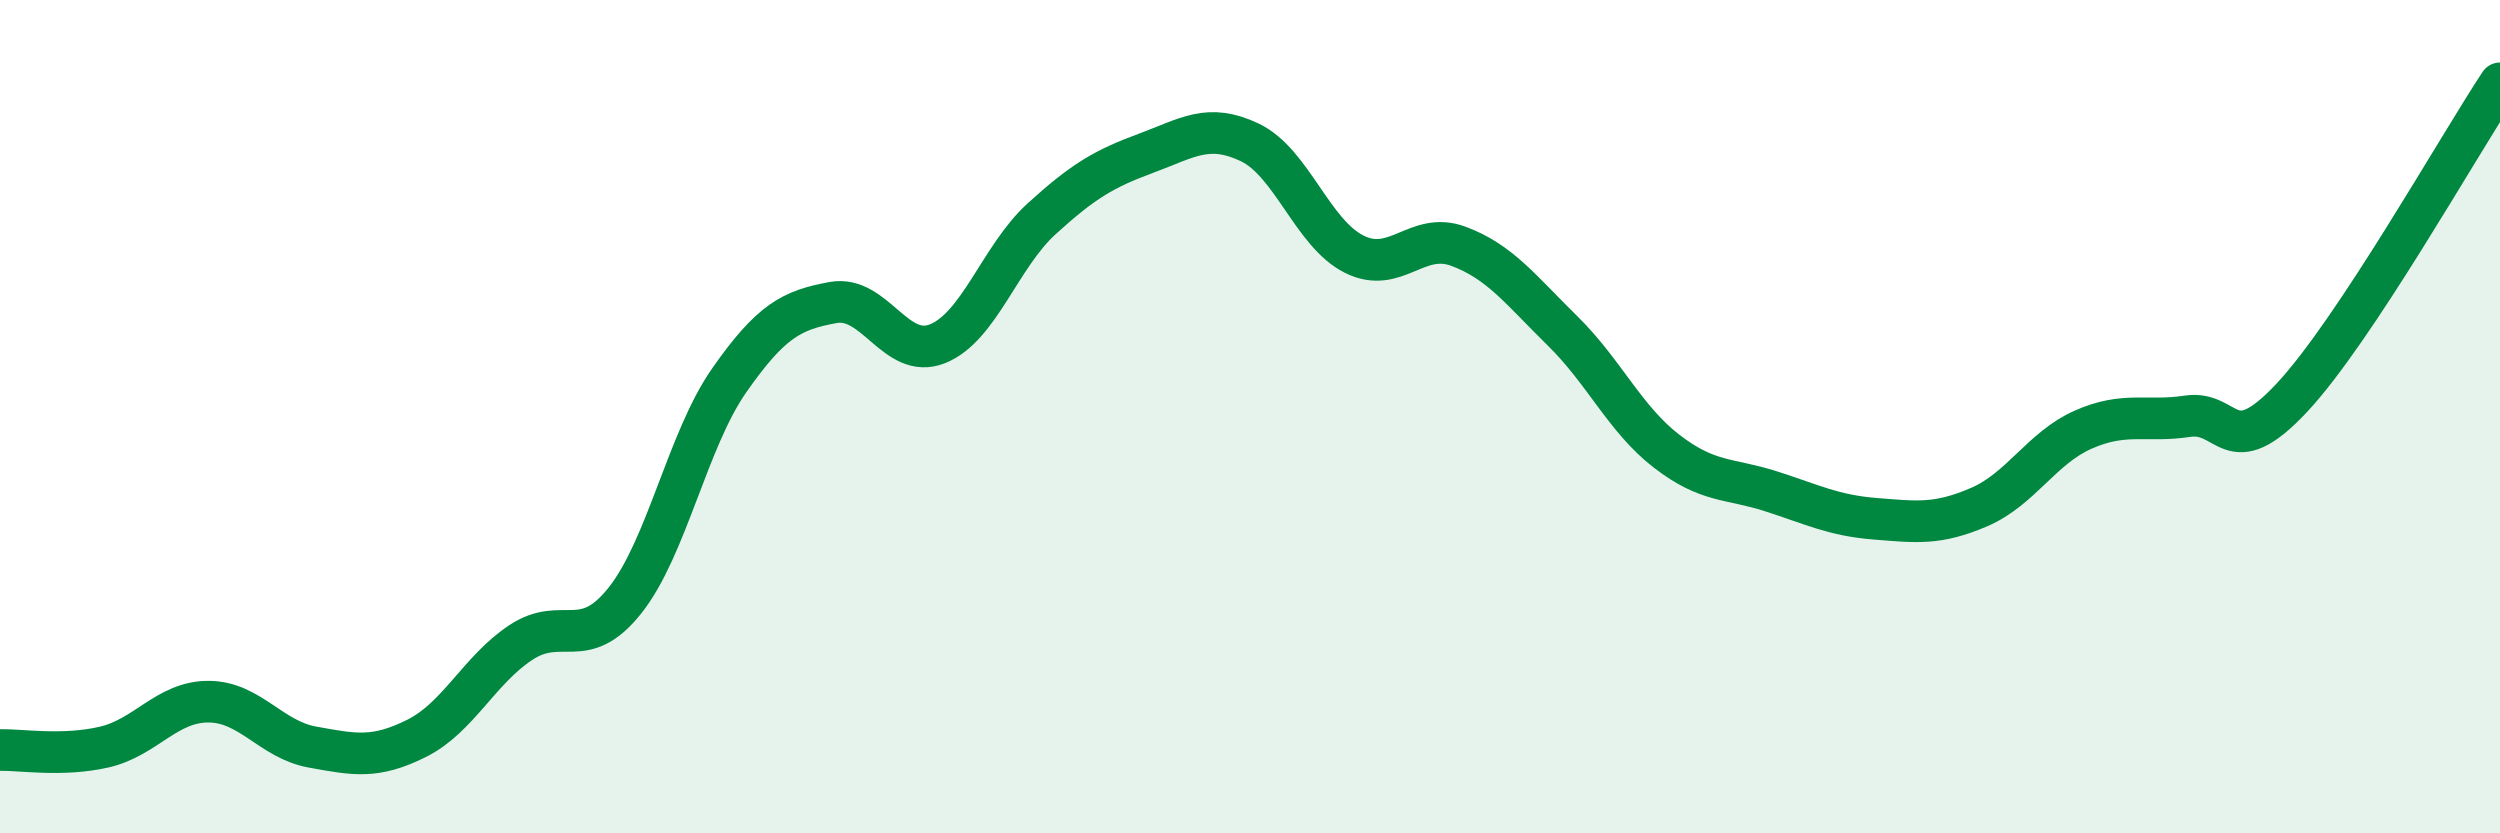
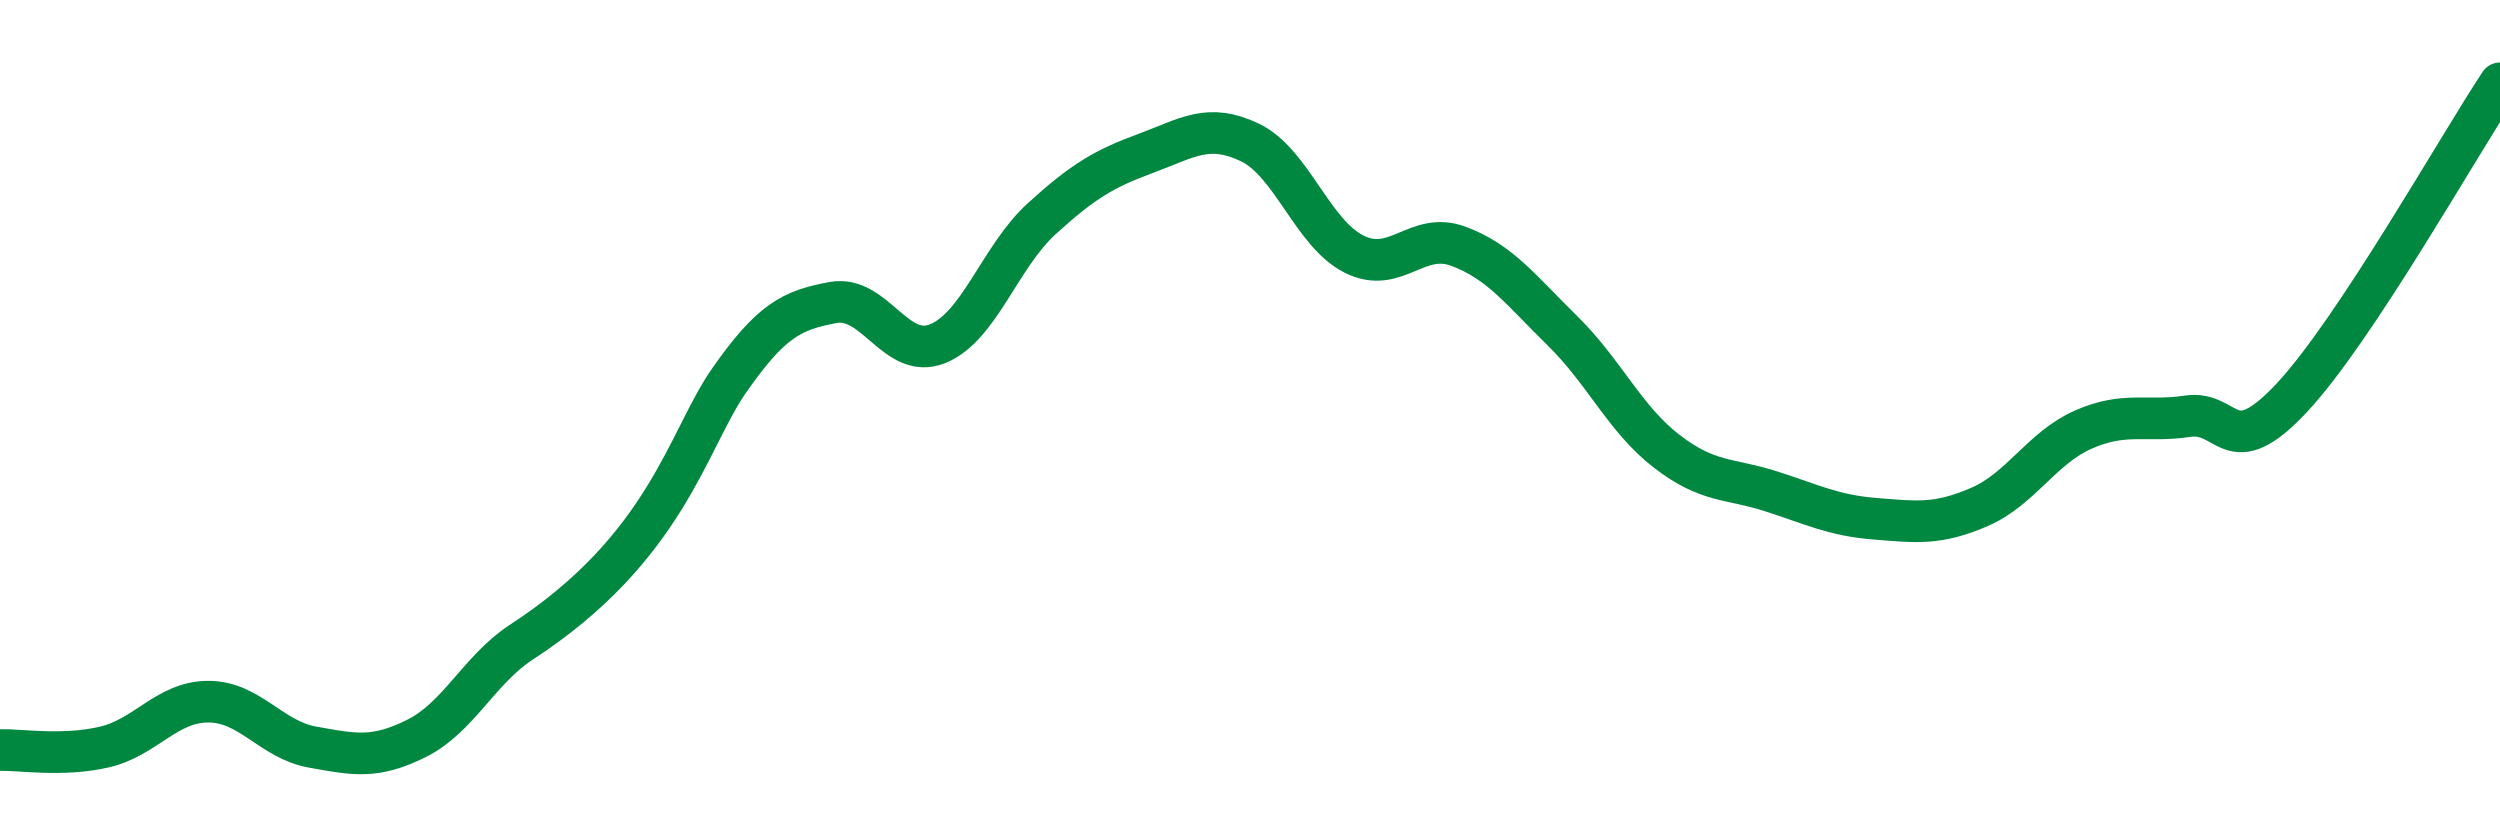
<svg xmlns="http://www.w3.org/2000/svg" width="60" height="20" viewBox="0 0 60 20">
-   <path d="M 0,18 C 0.5,17.99 1.5,18.16 2.5,17.93 C 3.5,17.7 4,16.84 5,16.84 C 6,16.84 6.5,17.75 7.5,17.93 C 8.5,18.11 9,18.22 10,17.72 C 11,17.22 11.5,16.08 12.5,15.42 C 13.5,14.76 14,15.67 15,14.41 C 16,13.15 16.5,10.56 17.5,9.13 C 18.5,7.7 19,7.44 20,7.26 C 21,7.08 21.5,8.65 22.5,8.25 C 23.5,7.85 24,6.16 25,5.25 C 26,4.34 26.5,4.05 27.5,3.68 C 28.5,3.31 29,2.94 30,3.42 C 31,3.9 31.5,5.6 32.5,6.1 C 33.5,6.6 34,5.54 35,5.91 C 36,6.28 36.5,6.96 37.5,7.94 C 38.5,8.92 39,10.06 40,10.83 C 41,11.6 41.5,11.47 42.5,11.79 C 43.5,12.11 44,12.37 45,12.45 C 46,12.53 46.5,12.6 47.5,12.17 C 48.5,11.74 49,10.75 50,10.31 C 51,9.87 51.5,10.14 52.5,9.99 C 53.5,9.84 53.5,11.15 55,9.55 C 56.5,7.95 59,3.51 60,2L60 20L0 20Z" fill="#008740" opacity="0.1" stroke-linecap="round" stroke-linejoin="round" />
-   <path d="M 0,18 C 0.5,17.99 1.5,18.16 2.5,17.93 C 3.5,17.7 4,16.84 5,16.84 C 6,16.84 6.5,17.75 7.5,17.93 C 8.5,18.11 9,18.22 10,17.72 C 11,17.22 11.5,16.08 12.5,15.42 C 13.5,14.76 14,15.67 15,14.41 C 16,13.15 16.5,10.56 17.5,9.13 C 18.5,7.7 19,7.44 20,7.26 C 21,7.08 21.5,8.65 22.5,8.25 C 23.5,7.85 24,6.16 25,5.25 C 26,4.34 26.5,4.05 27.5,3.68 C 28.5,3.31 29,2.94 30,3.42 C 31,3.9 31.5,5.6 32.5,6.1 C 33.5,6.6 34,5.54 35,5.91 C 36,6.28 36.5,6.96 37.5,7.94 C 38.5,8.92 39,10.06 40,10.83 C 41,11.6 41.5,11.47 42.5,11.79 C 43.5,12.11 44,12.37 45,12.45 C 46,12.53 46.5,12.6 47.5,12.17 C 48.5,11.74 49,10.75 50,10.31 C 51,9.87 51.5,10.14 52.5,9.99 C 53.5,9.84 53.5,11.15 55,9.55 C 56.5,7.95 59,3.51 60,2" stroke="#008740" stroke-width="1" fill="none" stroke-linecap="round" stroke-linejoin="round" />
+   <path d="M 0,18 C 0.5,17.99 1.5,18.16 2.5,17.93 C 3.5,17.7 4,16.84 5,16.84 C 6,16.84 6.5,17.75 7.5,17.93 C 8.5,18.11 9,18.22 10,17.72 C 11,17.22 11.5,16.08 12.5,15.42 C 16,13.15 16.5,10.56 17.5,9.13 C 18.5,7.7 19,7.44 20,7.26 C 21,7.08 21.5,8.65 22.5,8.25 C 23.5,7.85 24,6.16 25,5.25 C 26,4.34 26.5,4.05 27.5,3.68 C 28.5,3.31 29,2.94 30,3.42 C 31,3.9 31.5,5.6 32.5,6.1 C 33.5,6.6 34,5.54 35,5.91 C 36,6.28 36.5,6.96 37.5,7.94 C 38.5,8.92 39,10.06 40,10.83 C 41,11.6 41.5,11.47 42.5,11.79 C 43.5,12.11 44,12.37 45,12.45 C 46,12.53 46.5,12.6 47.5,12.17 C 48.5,11.74 49,10.75 50,10.31 C 51,9.87 51.5,10.14 52.5,9.99 C 53.5,9.84 53.5,11.15 55,9.55 C 56.5,7.95 59,3.51 60,2" stroke="#008740" stroke-width="1" fill="none" stroke-linecap="round" stroke-linejoin="round" />
</svg>